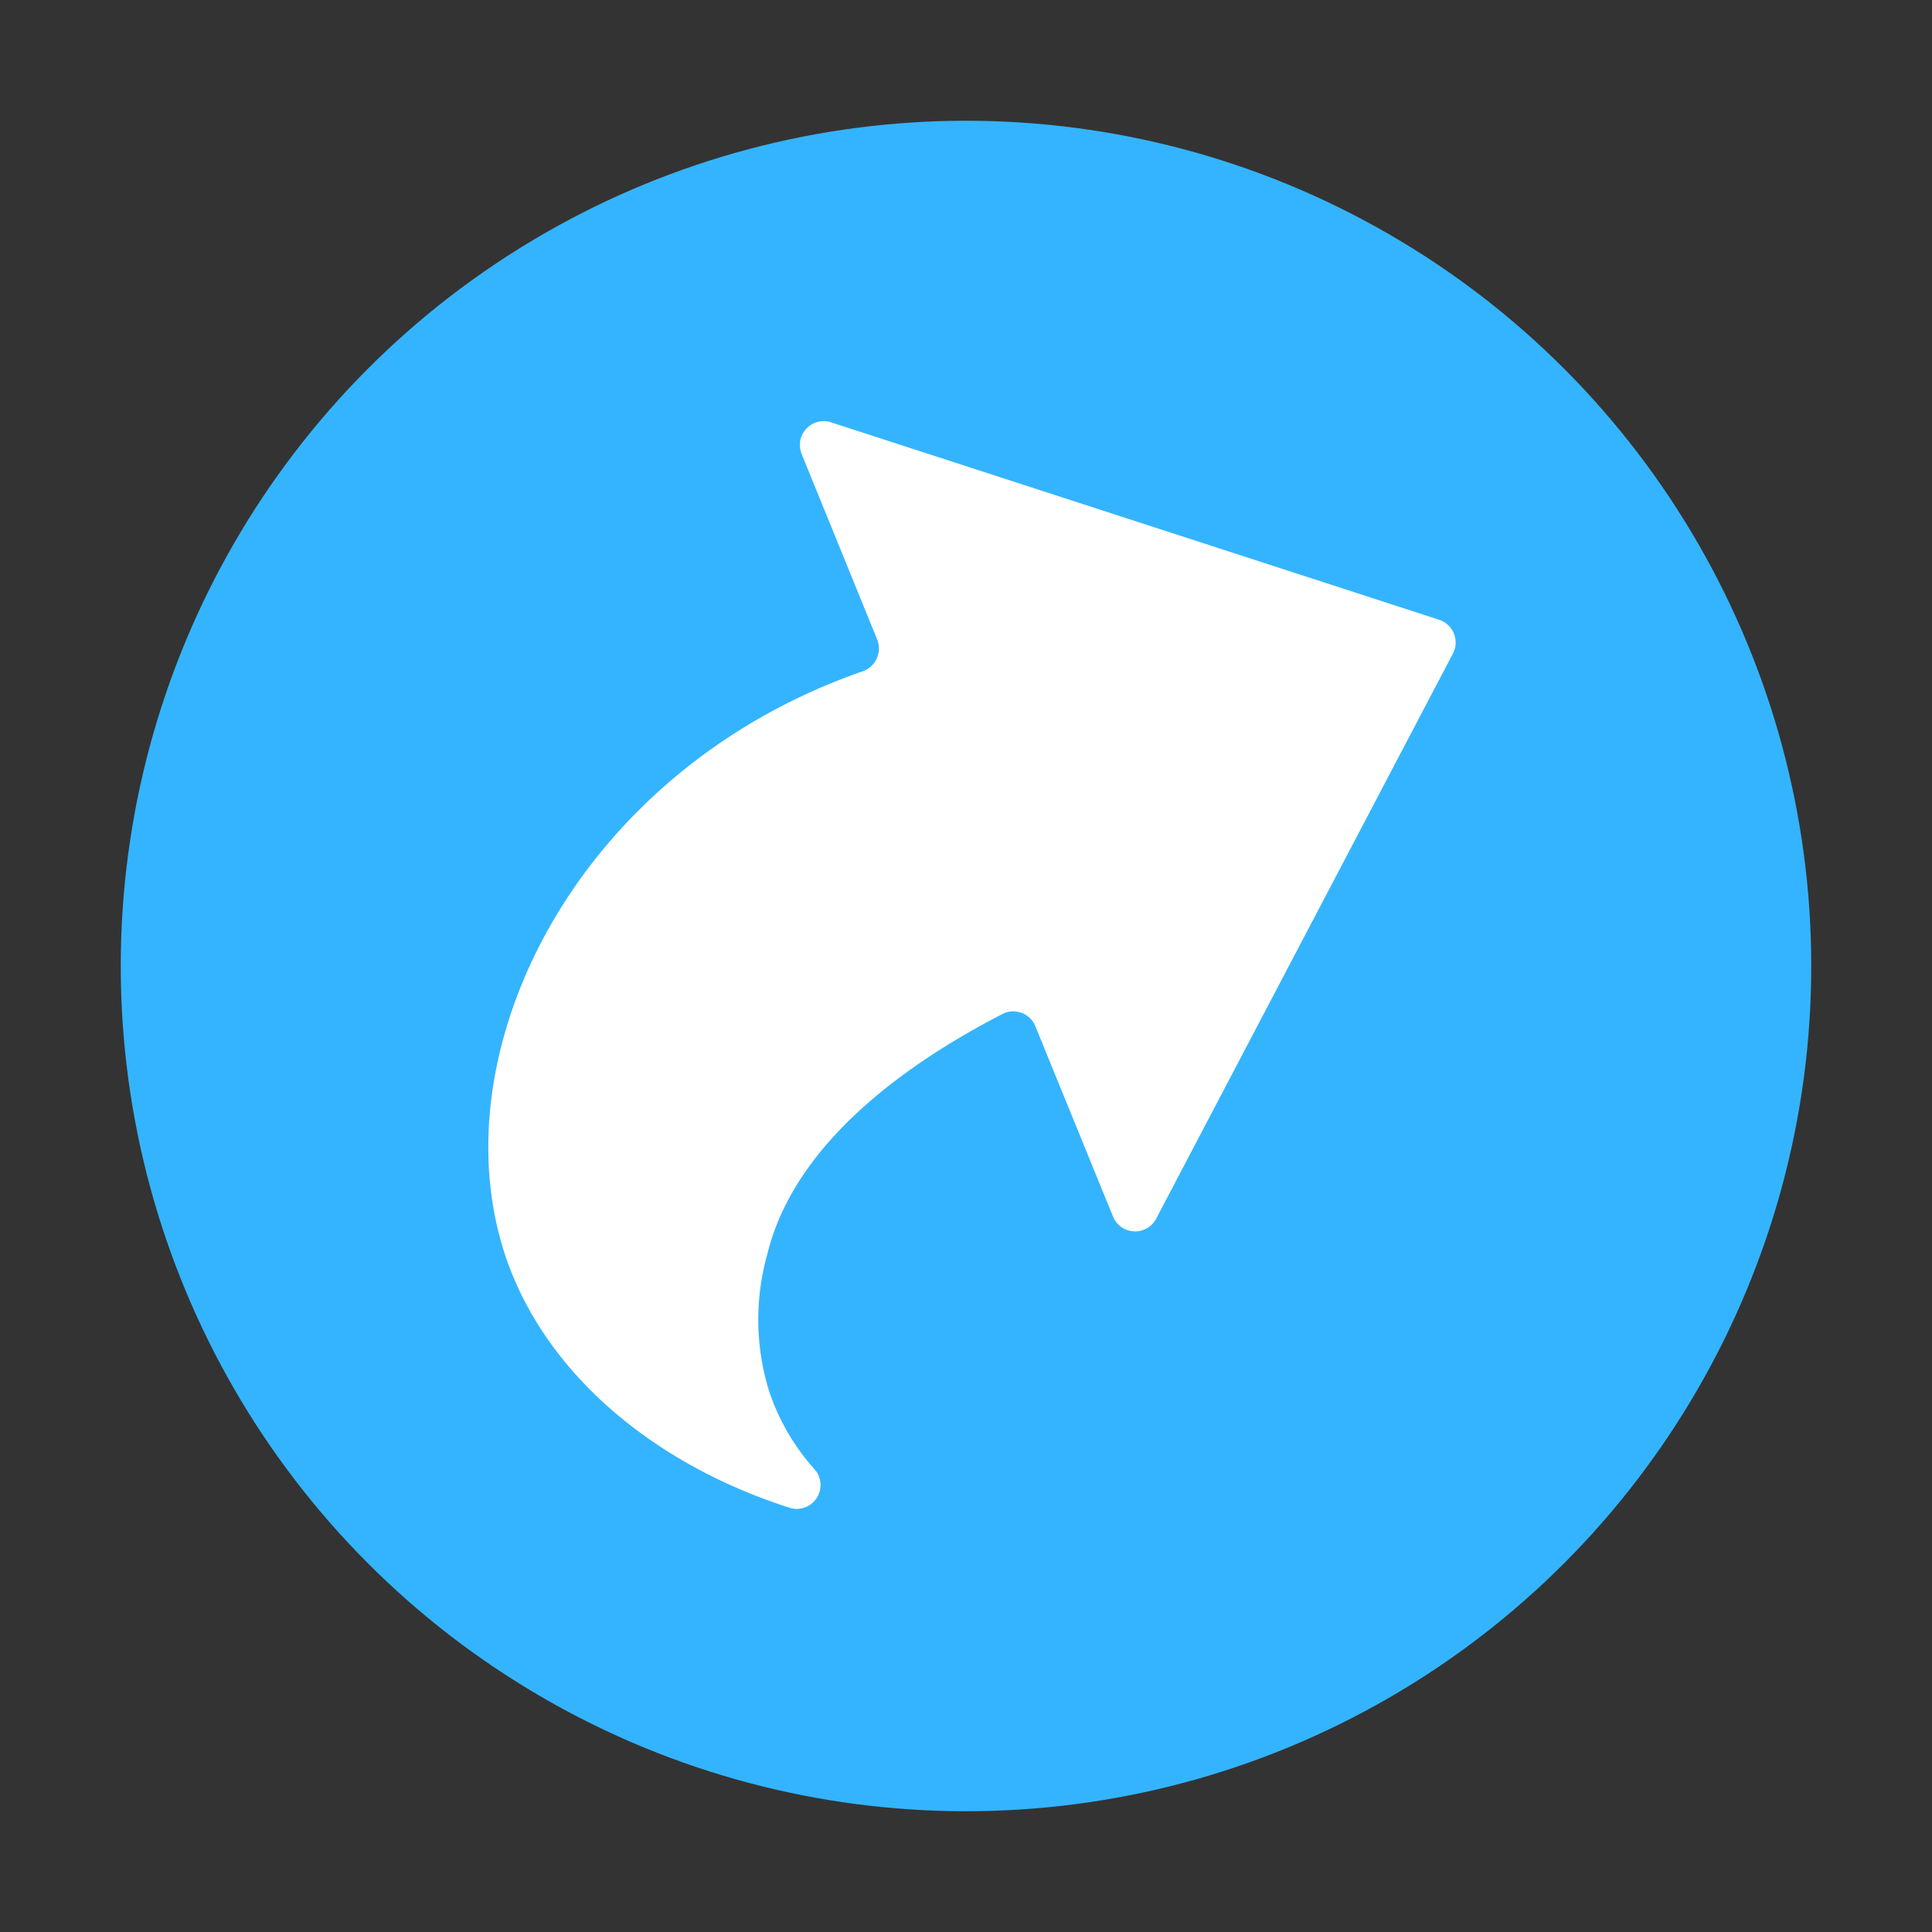
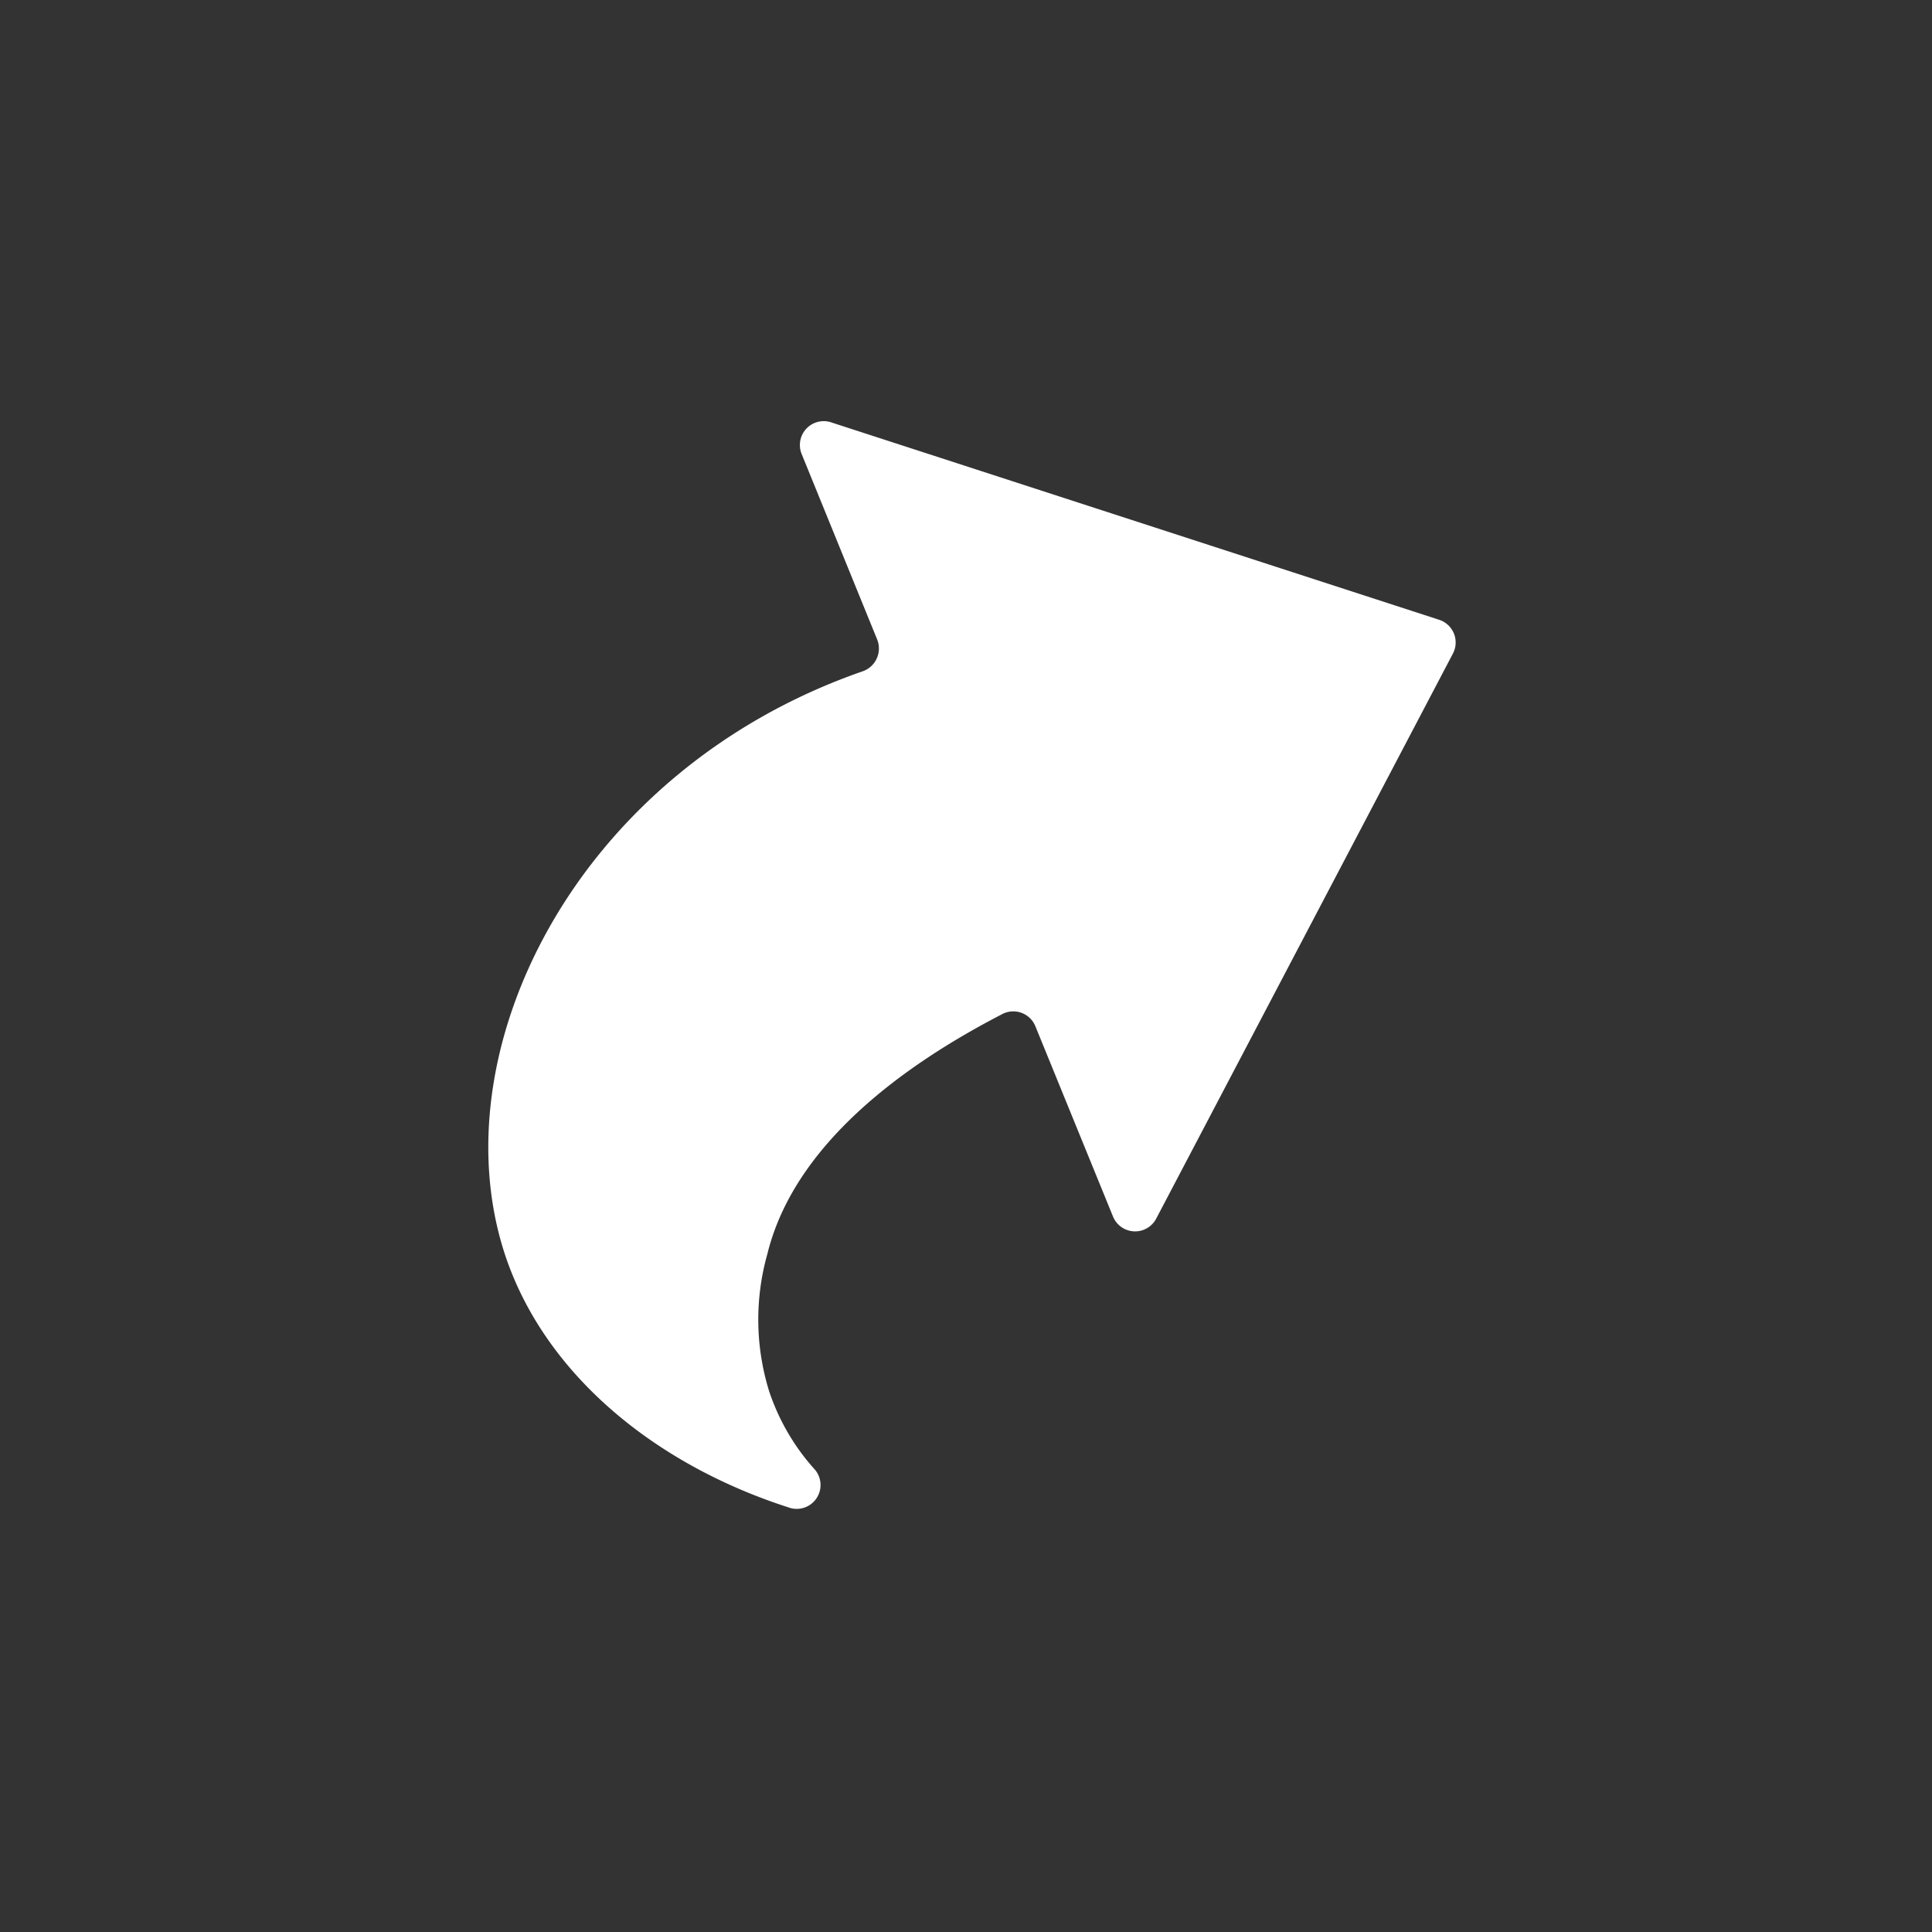
<svg xmlns="http://www.w3.org/2000/svg" width="64" height="64" viewBox="0 0 64 64">
  <rect x="0" y="0" width="64" height="64" fill="#333333" stroke="none" />
-   <circle fill="#34B4FF" cx="32" cy="32" r="28" />
  <path fill="#FFF" d="m34.3 34 2.57 6.3a.79.79 0 0 0 1.43.07l9.83-18.72a.79.79 0 0 0-.46-1.12L27.56 14a.79.79 0 0 0-1 1.05l2.5 6.14a.8.8 0 0 1-.49 1.05C19 25.57 14.41 35 16.8 41.77c1.36 3.83 4.95 6.78 9.4 8.19a.79.79 0 0 0 .8-1.27 7.32 7.32 0 0 1-1.52-2.6 8 8 0 0 1-.06-4.55c.89-3.64 4.54-6.27 7.75-7.93a.79.79 0 0 1 1.13.39Z" />
</svg>